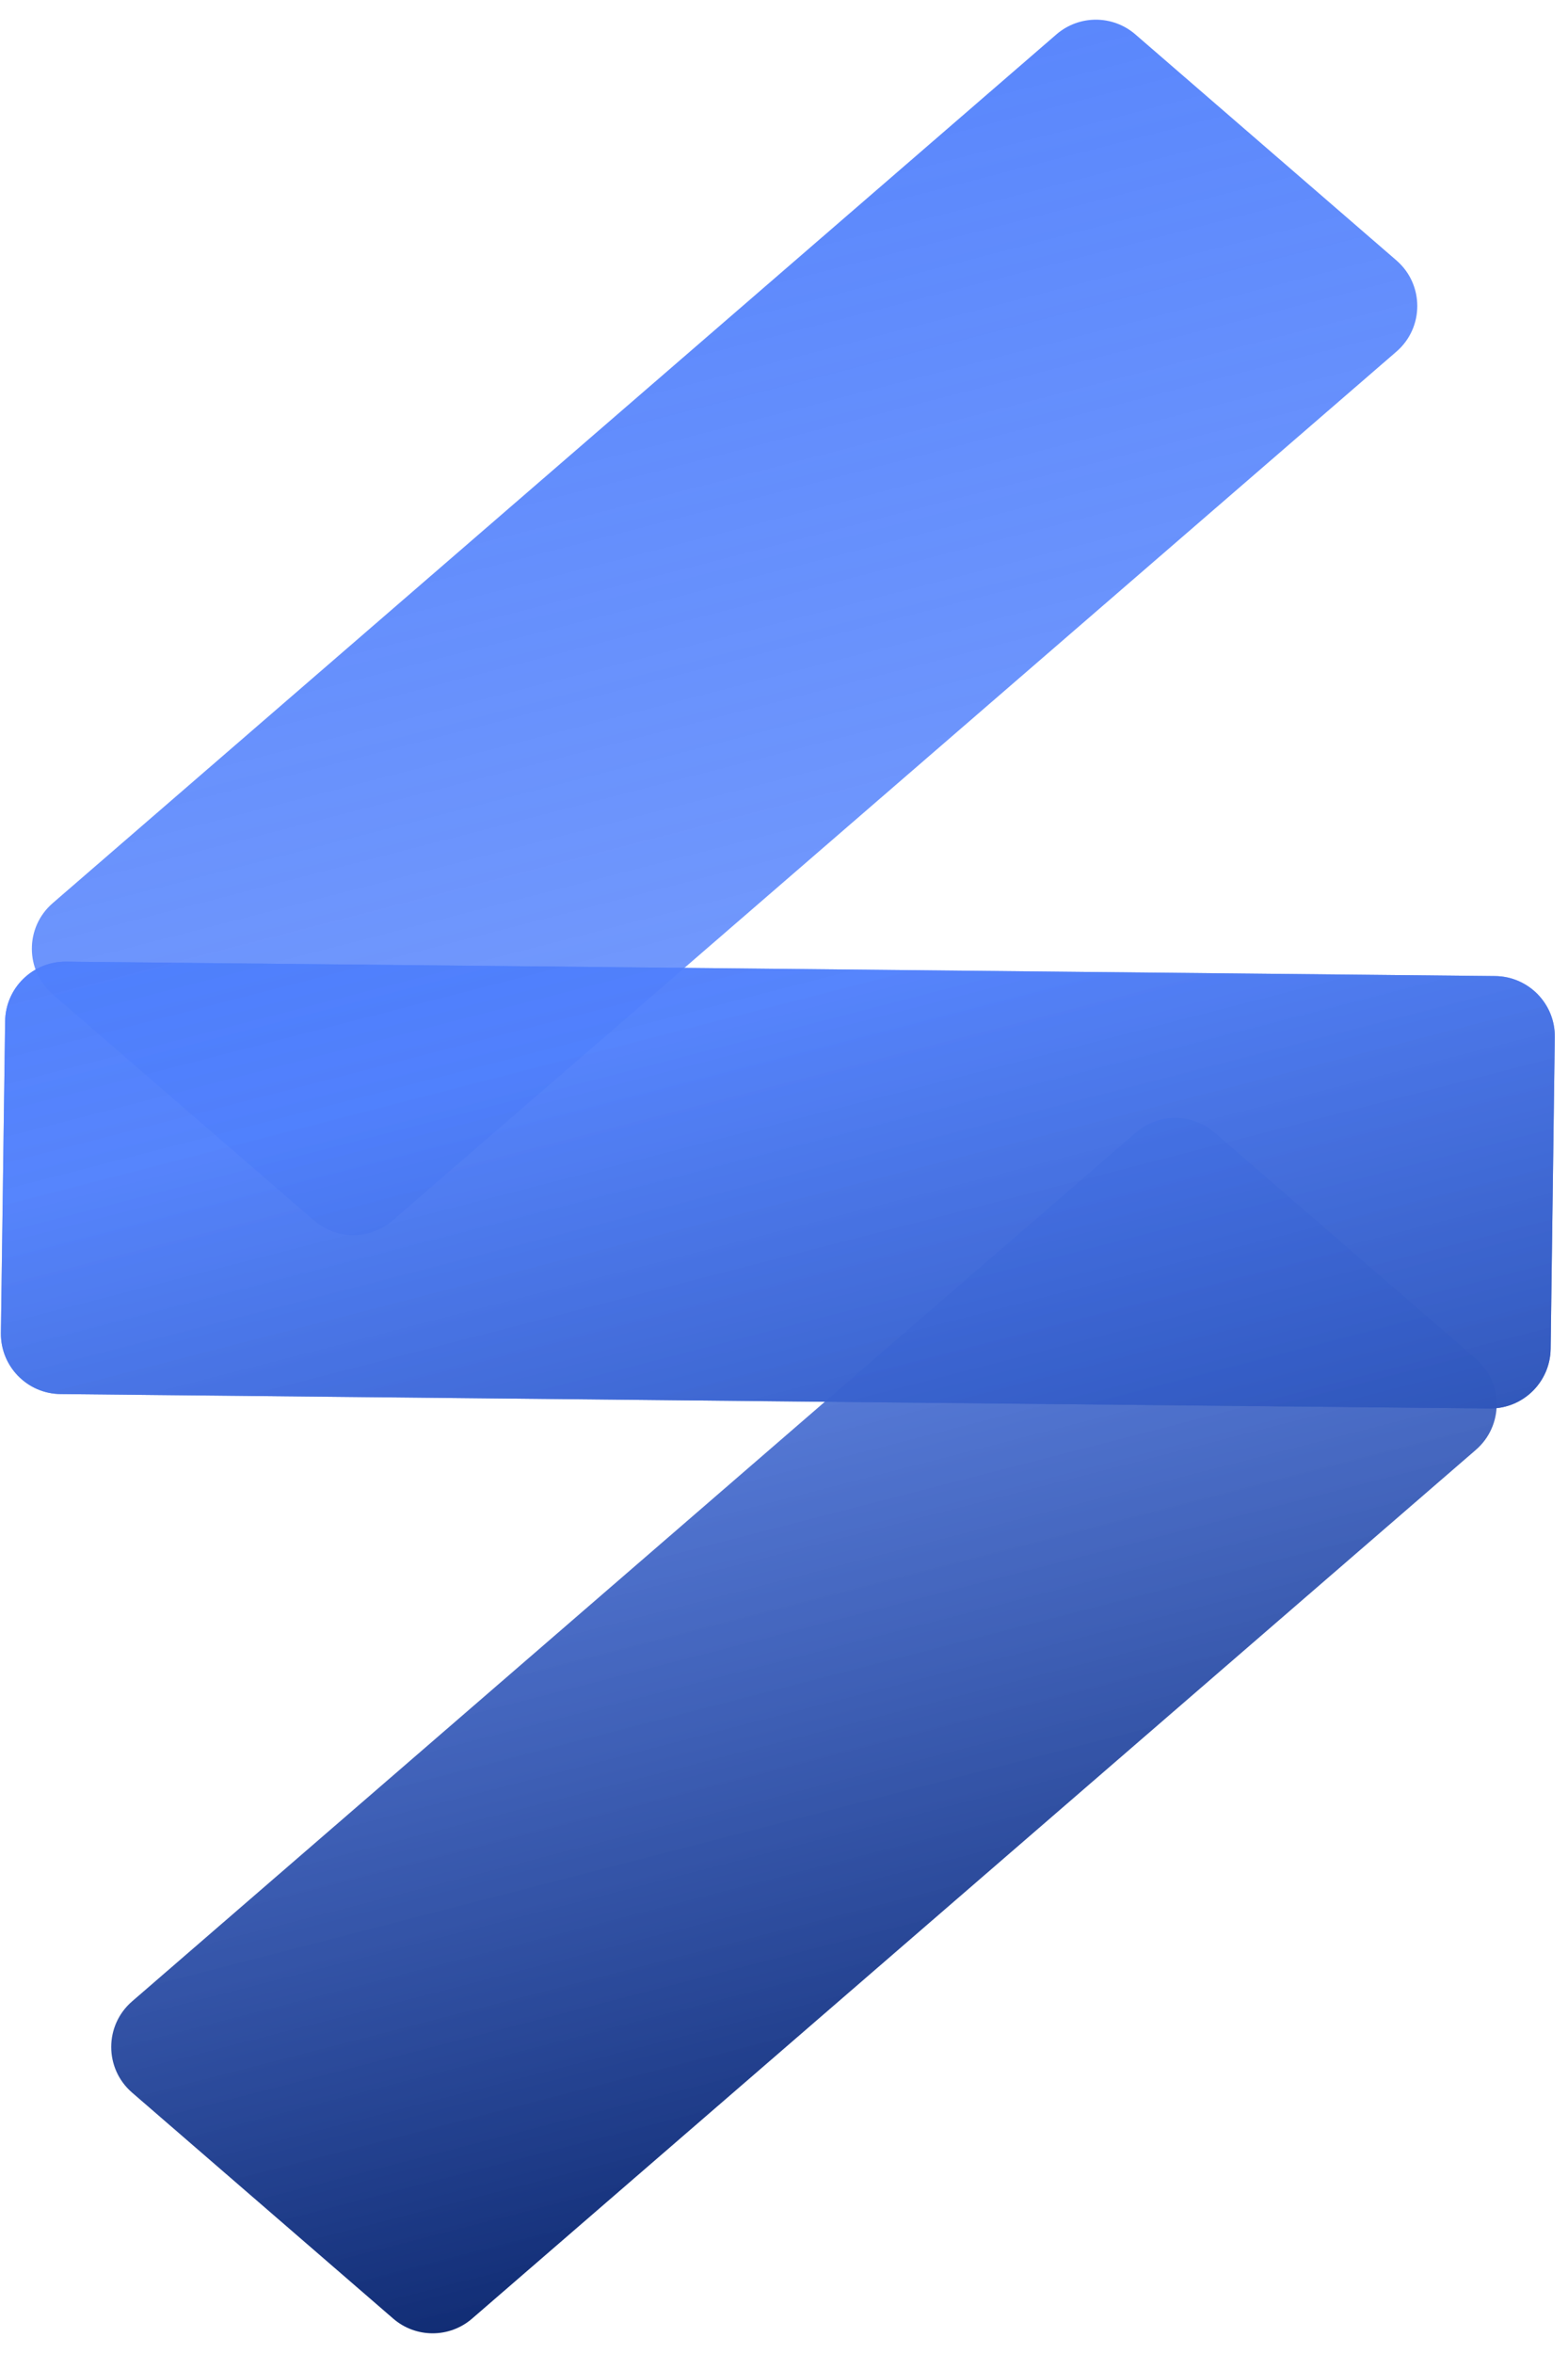
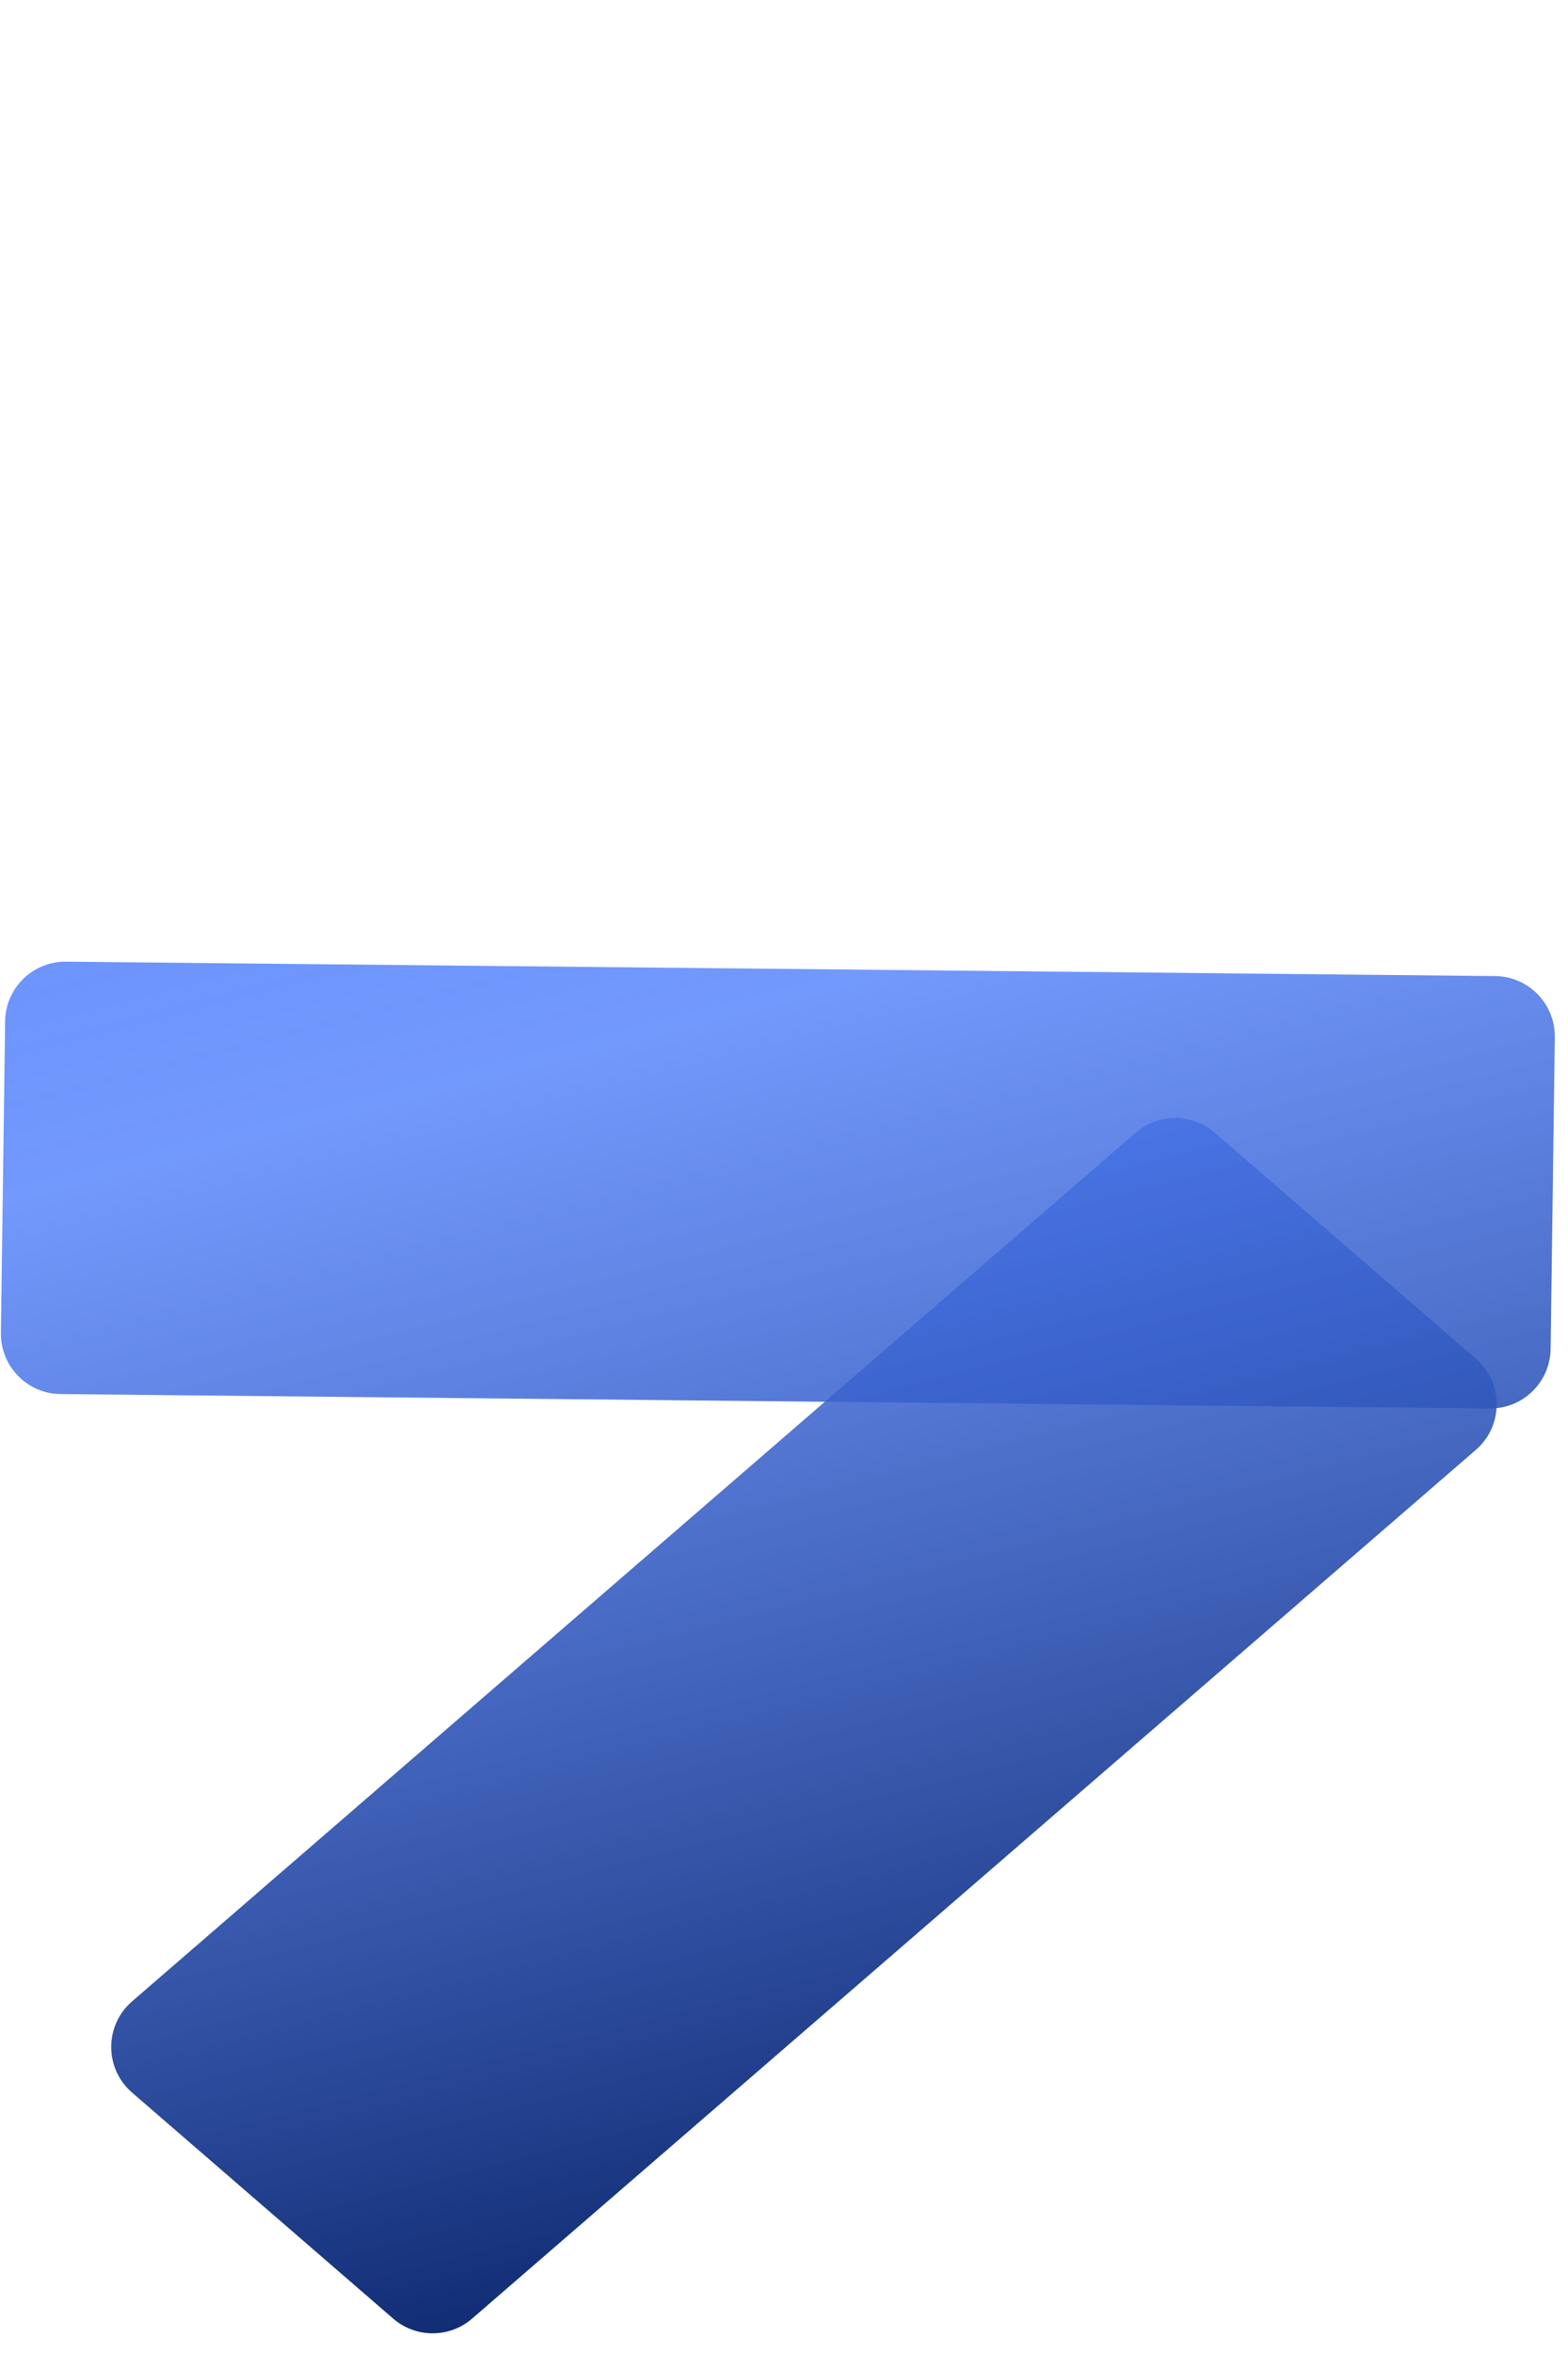
<svg xmlns="http://www.w3.org/2000/svg" width="26" height="39" viewBox="0 0 26 39" fill="none">
-   <path d="M6.512 20.227C6.137 20.552 5.579 20.552 5.204 20.227L0.874 16.481C0.413 16.082 0.413 15.367 0.874 14.969L17.517 0.57C17.893 0.245 18.45 0.245 18.826 0.57L23.155 4.316C23.616 4.715 23.616 5.429 23.155 5.828L6.512 20.227Z" fill="url(#paint0_linear_5957_3419)" />
  <path d="M18.833 18.773C19.209 18.448 19.766 18.448 20.142 18.773L24.471 22.519C24.933 22.918 24.933 23.633 24.471 24.032L7.828 38.43C7.453 38.755 6.895 38.755 6.52 38.43L2.19 34.684C1.729 34.285 1.729 33.571 2.19 33.172L18.833 18.773Z" fill="url(#paint1_linear_5957_3419)" />
-   <path d="M1.005 23.106C0.451 23.101 0.008 22.646 0.015 22.093L0.085 16.926C0.092 16.375 0.544 15.934 1.095 15.939L24.791 16.178C25.345 16.183 25.789 16.638 25.781 17.191L25.712 22.358C25.704 22.909 25.253 23.35 24.702 23.345L1.005 23.106Z" fill="url(#paint2_linear_5957_3419)" />
  <path d="M1.005 23.106C0.451 23.101 0.008 22.646 0.015 22.093L0.085 16.926C0.092 16.375 0.544 15.934 1.095 15.939L24.791 16.178C25.345 16.183 25.789 16.638 25.781 17.191L25.712 22.358C25.704 22.909 25.253 23.35 24.702 23.345L1.005 23.106Z" fill="url(#paint3_linear_5957_3419)" />
  <defs>
    <linearGradient id="paint0_linear_5957_3419" x1="9" y1="-4.496" x2="19.864" y2="37.569" gradientUnits="userSpaceOnUse">
      <stop stop-color="#4F7FFC" />
      <stop offset="0.493" stop-color="#4F7FFC" stop-opacity="0.8" />
      <stop offset="1" stop-color="#062064" />
    </linearGradient>
    <linearGradient id="paint1_linear_5957_3419" x1="9" y1="-4.496" x2="19.864" y2="37.569" gradientUnits="userSpaceOnUse">
      <stop stop-color="#4F7FFC" />
      <stop offset="0.493" stop-color="#4F7FFC" stop-opacity="0.8" />
      <stop offset="1" stop-color="#062064" />
    </linearGradient>
    <linearGradient id="paint2_linear_5957_3419" x1="9" y1="-4.496" x2="19.864" y2="37.569" gradientUnits="userSpaceOnUse">
      <stop stop-color="#4F7FFC" />
      <stop offset="0.493" stop-color="#4F7FFC" stop-opacity="0.8" />
      <stop offset="1" stop-color="#062064" />
    </linearGradient>
    <linearGradient id="paint3_linear_5957_3419" x1="9" y1="-4.496" x2="19.864" y2="37.569" gradientUnits="userSpaceOnUse">
      <stop stop-color="#4F7FFC" />
      <stop offset="0.493" stop-color="#4F7FFC" stop-opacity="0.8" />
      <stop offset="1" stop-color="#062064" />
    </linearGradient>
  </defs>
</svg>